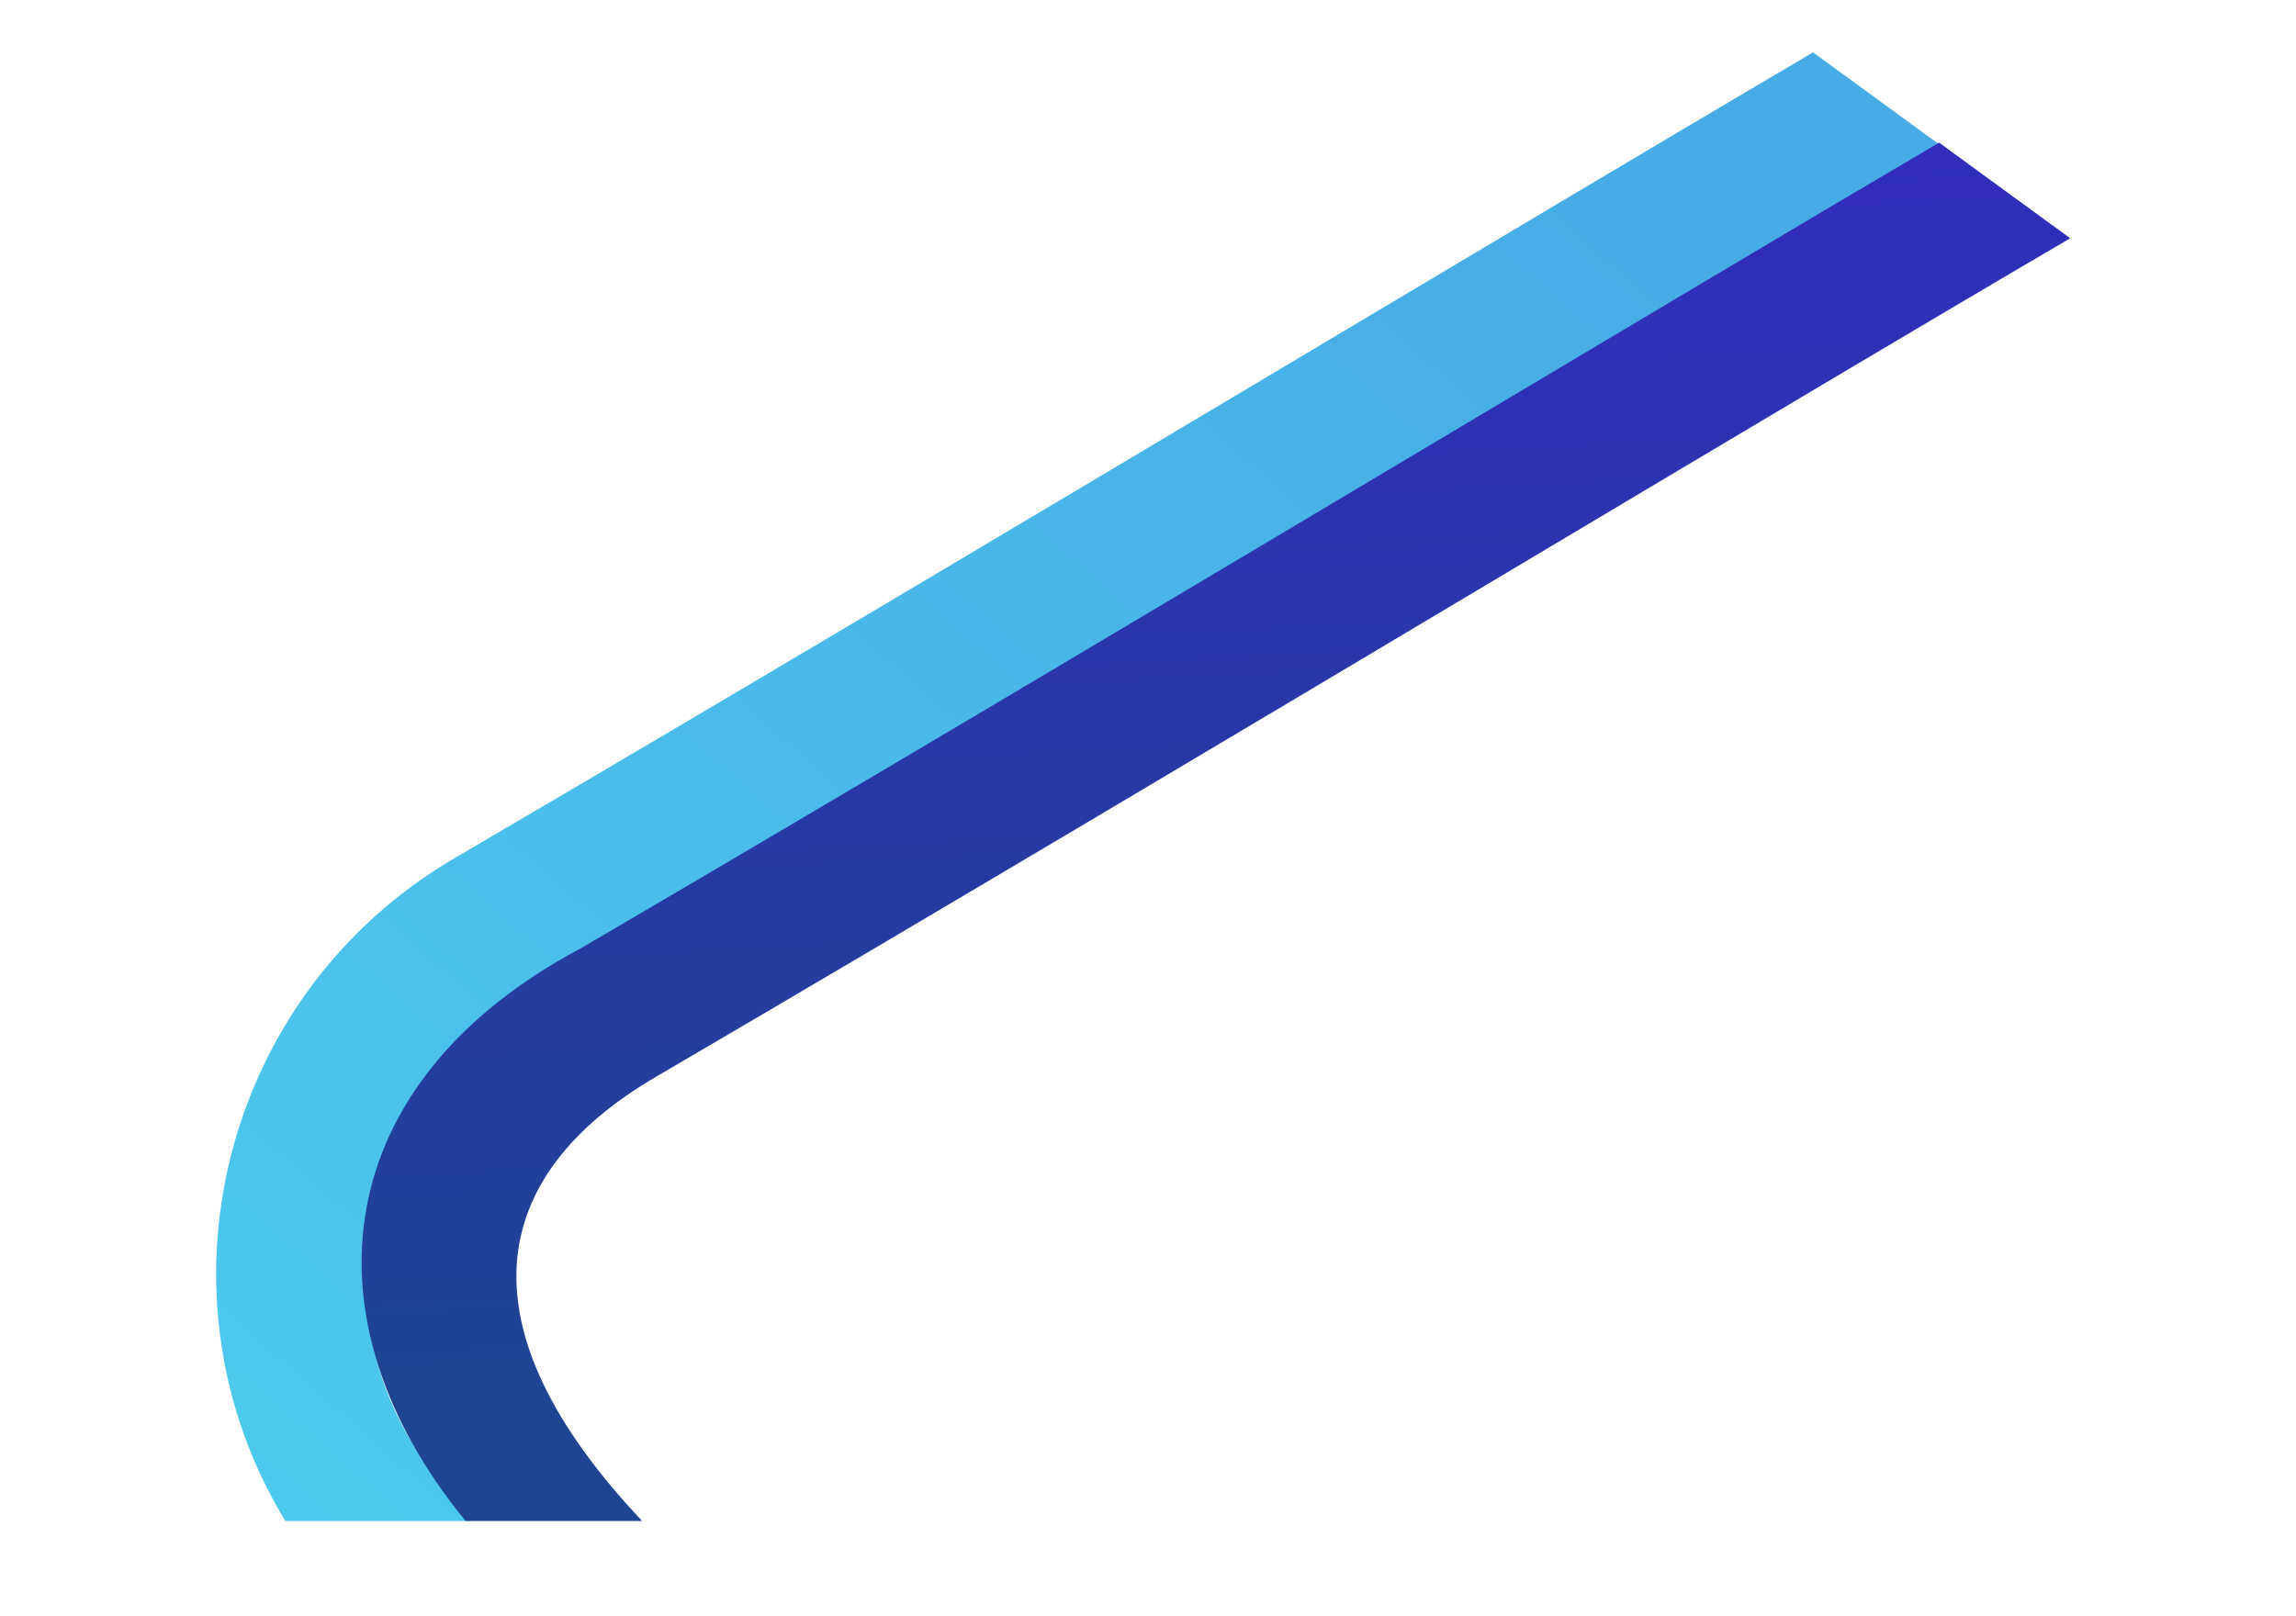
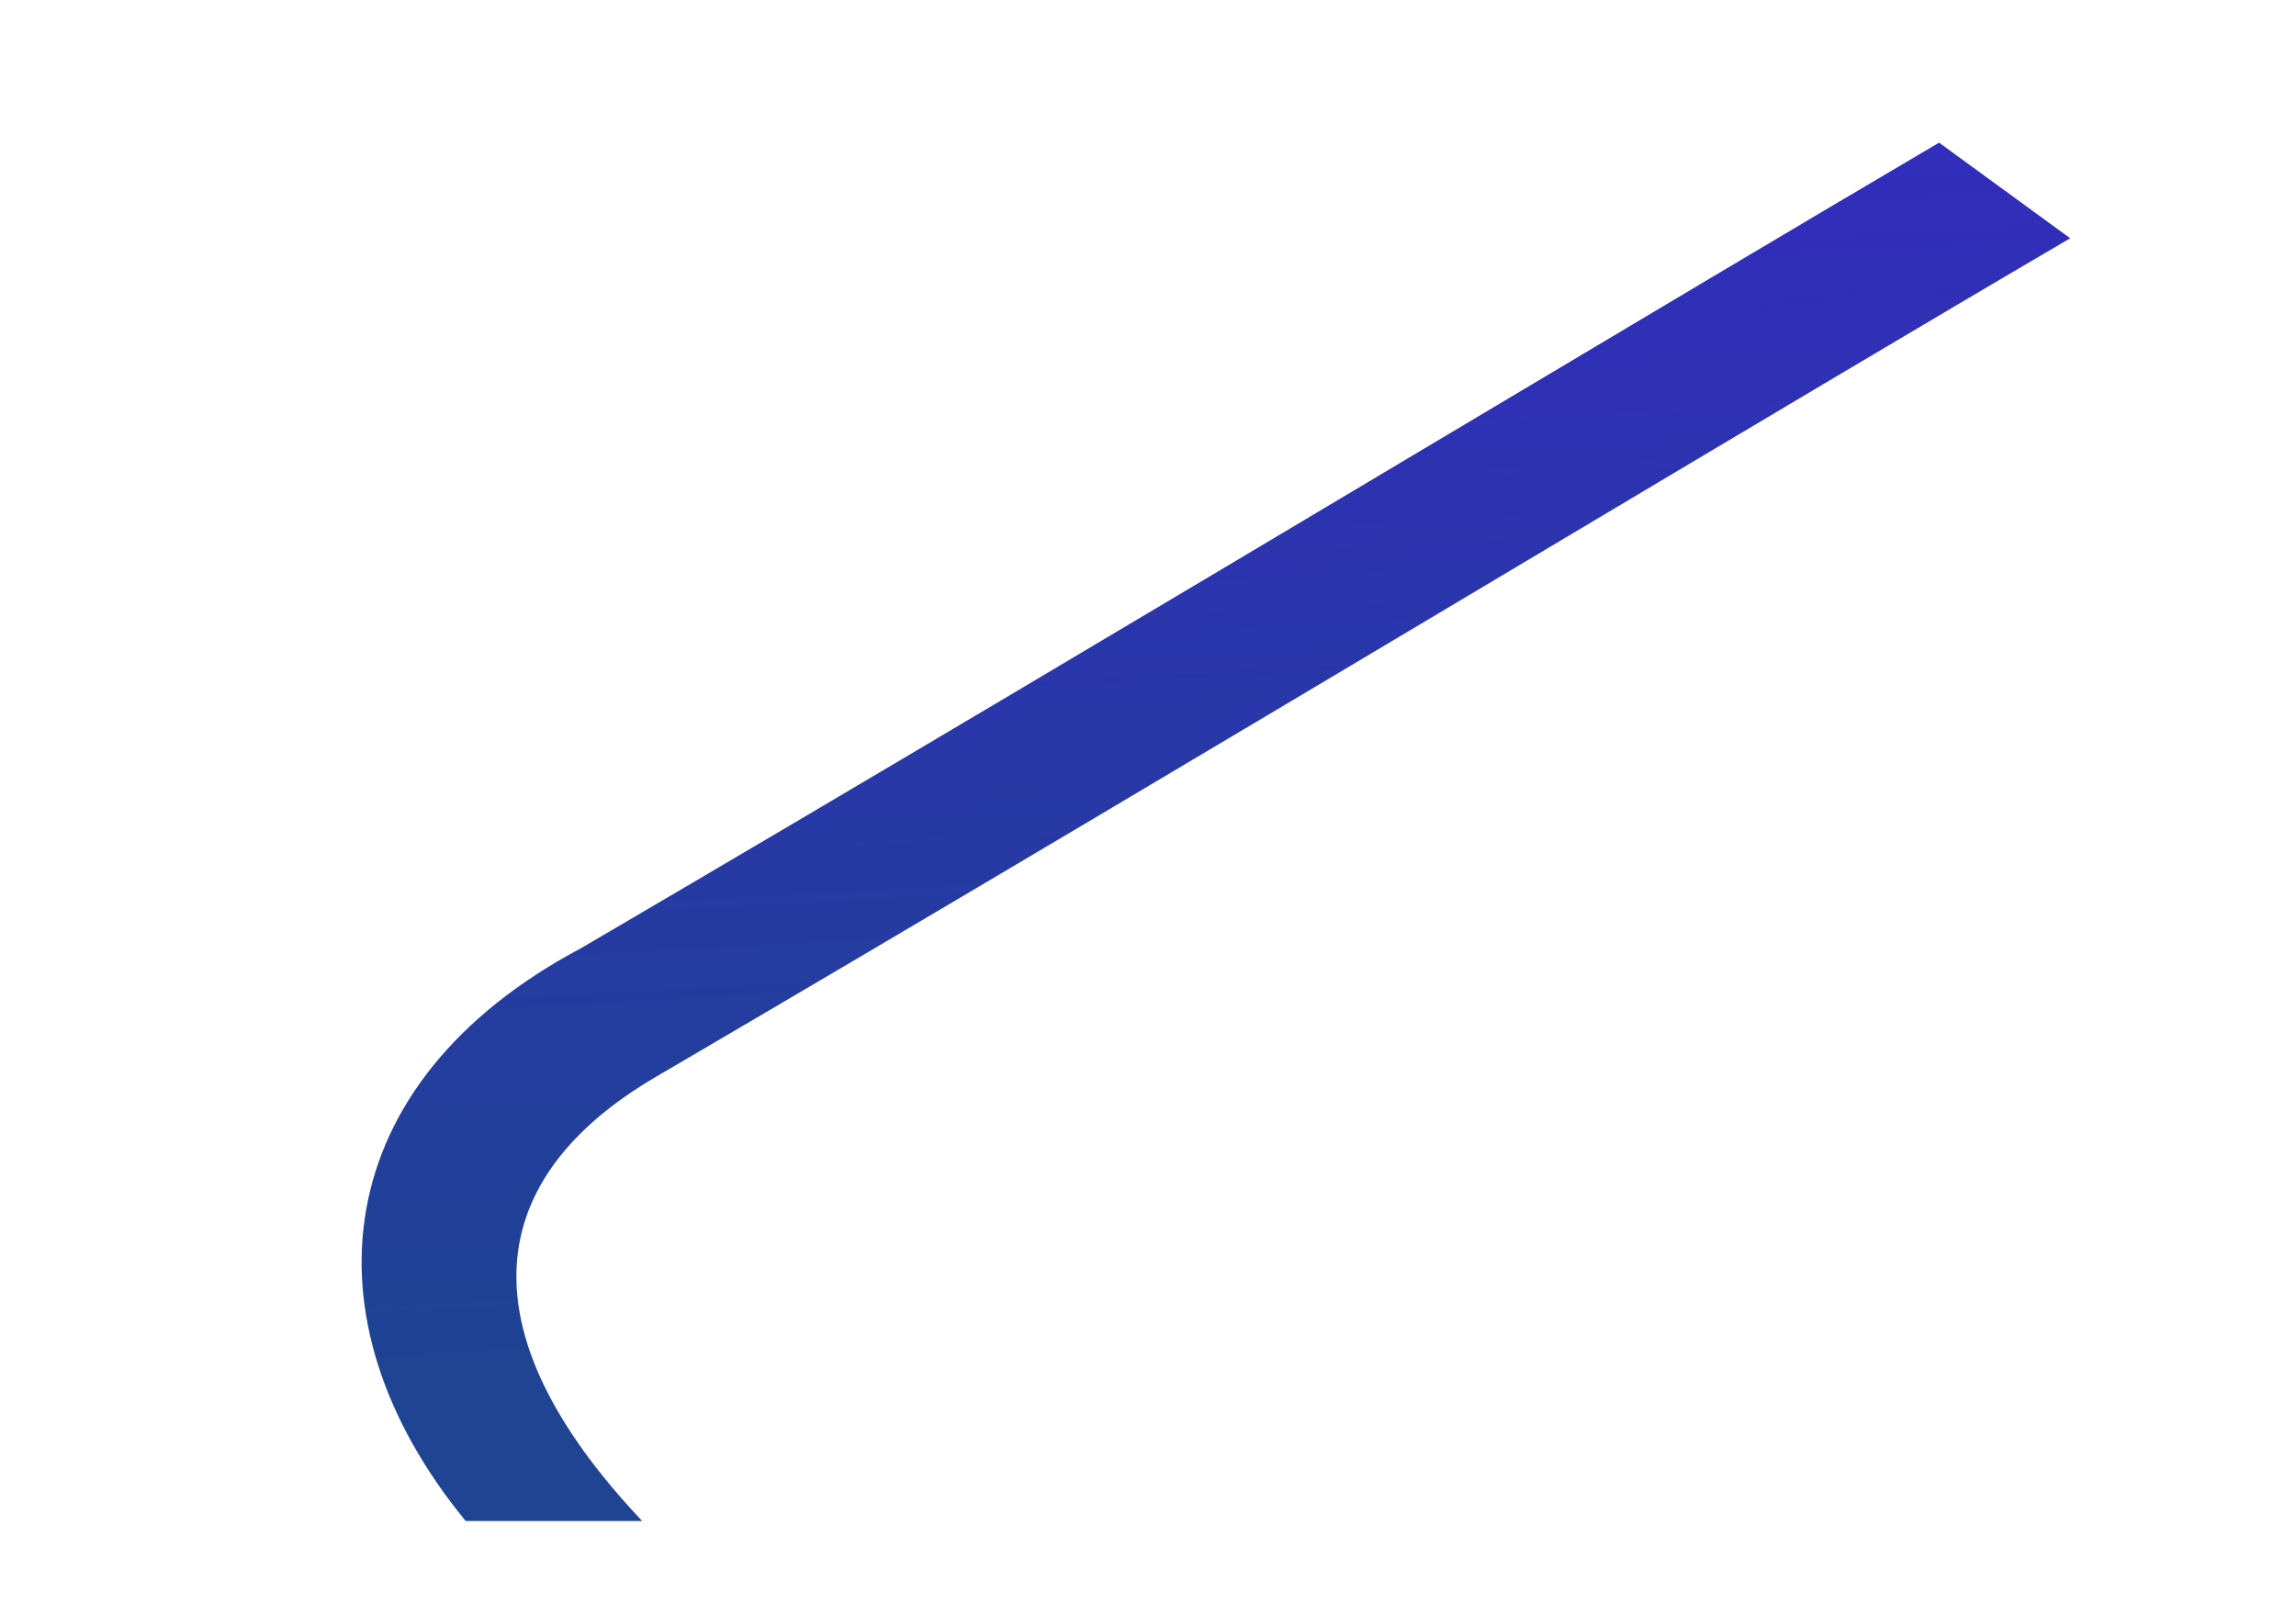
<svg xmlns="http://www.w3.org/2000/svg" width="987" height="695" viewBox="0 0 987 695" fill="none">
-   <path fill-rule="evenodd" clip-rule="evenodd" d="M201.668 654L185.501 632.67C134.275 565.086 154.121 467.302 227.763 424.203C347.327 354.228 480.117 275.046 598.093 204.696C691.097 149.238 774.896 99.269 835.753 63.627L779.386 22.515C721.25 56.752 646.542 101.296 564.899 149.976C446.535 220.55 313.592 299.816 195.436 368.967C95.224 427.616 63.397 556.808 122.683 654L201.668 654Z" fill="url(#paint0_linear_57_618)" />
  <path fill-rule="evenodd" clip-rule="evenodd" d="M276.052 654C198.082 571.472 208.311 506.123 281.95 463.025C401.514 393.05 534.304 313.868 652.28 243.519L652.287 243.515C745.289 188.058 829.085 138.09 889.94 102.449L833.573 61.338C775.439 95.573 700.735 140.116 619.095 188.793L619.087 188.798C500.722 259.373 367.779 338.639 249.623 407.789C141.413 465.28 128.596 566.724 200.176 654L276.052 654Z" fill="url(#paint1_linear_57_618)" />
  <defs>
    <linearGradient id="paint0_linear_57_618" x1="111.5" y1="688.5" x2="677.5" y2="43.5" gradientUnits="userSpaceOnUse">
      <stop stop-color="#4CCAEE" />
      <stop offset="1" stop-color="#47ABE5" />
    </linearGradient>
    <linearGradient id="paint1_linear_57_618" x1="586.723" y1="570.756" x2="557.382" y2="26.719" gradientUnits="userSpaceOnUse">
      <stop stop-color="#1E4492" />
      <stop offset="1" stop-color="#342AC0" />
    </linearGradient>
  </defs>
</svg>